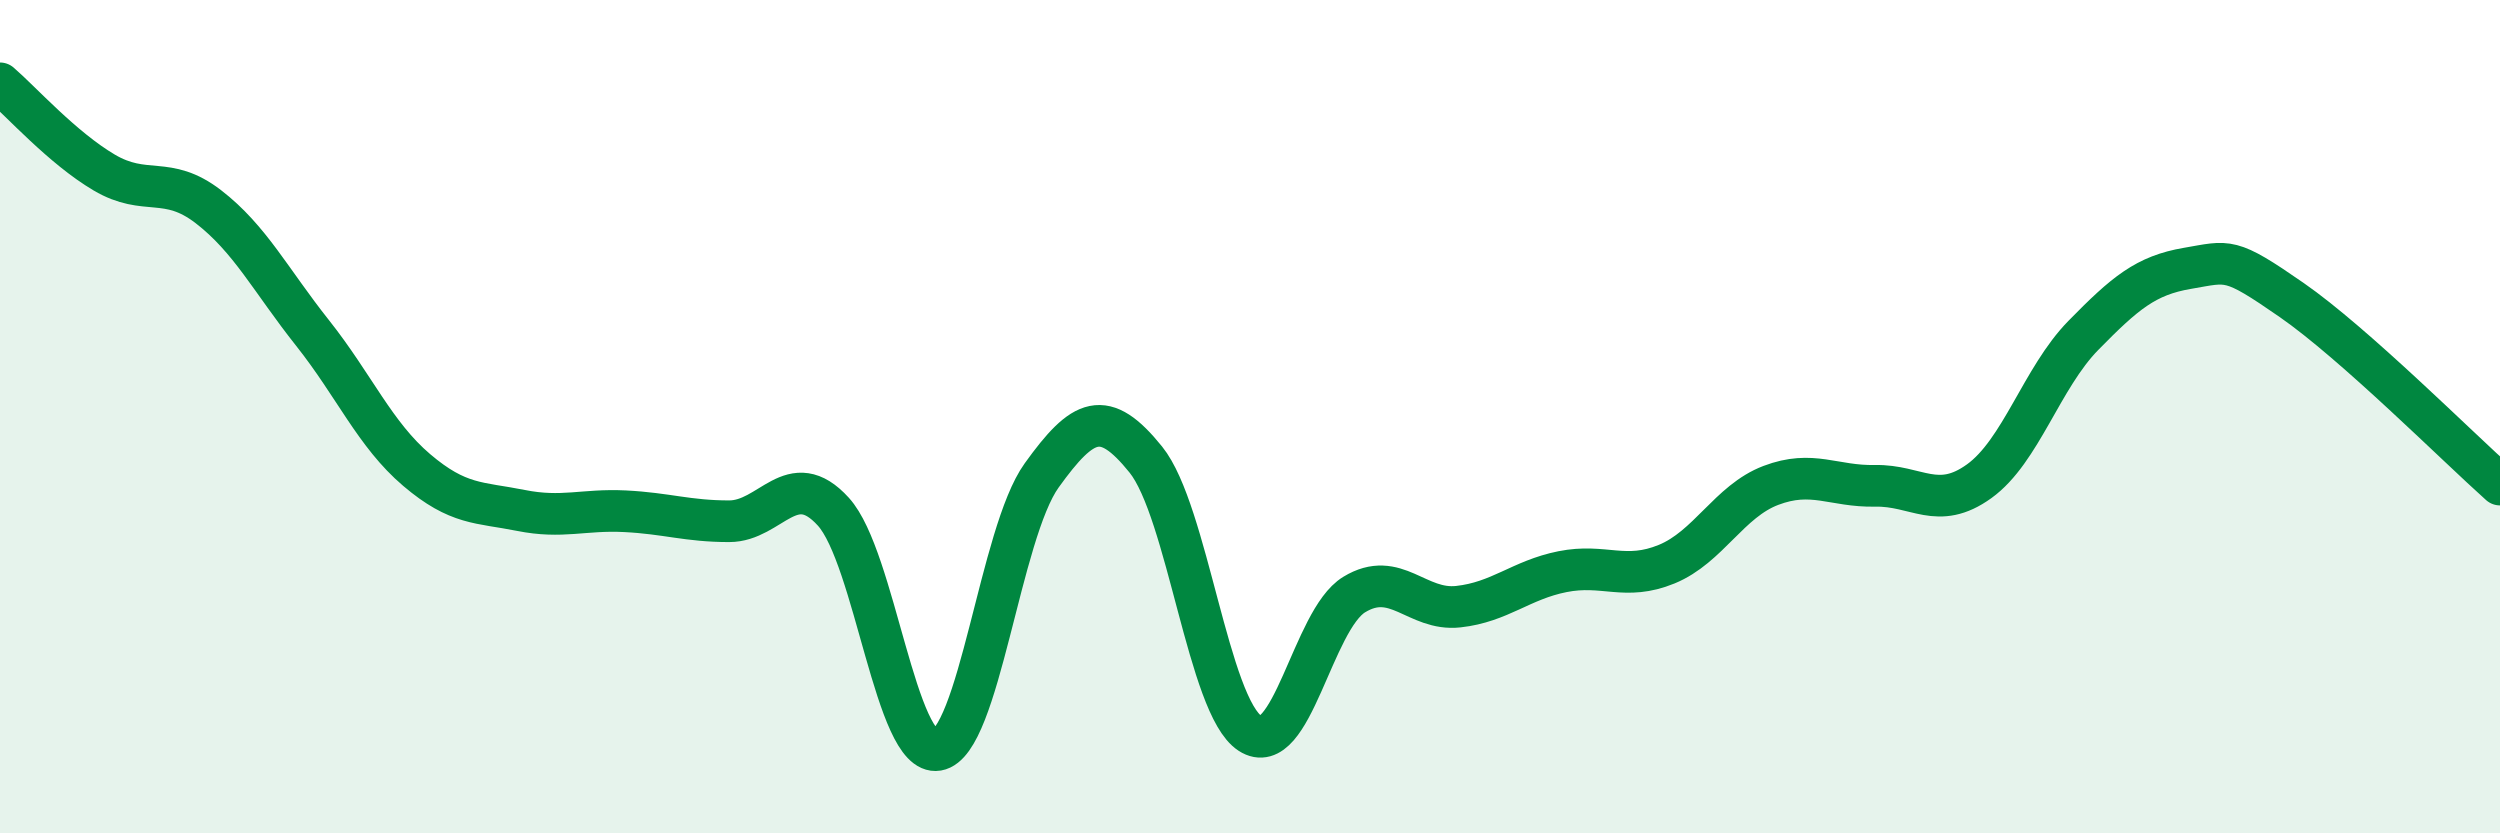
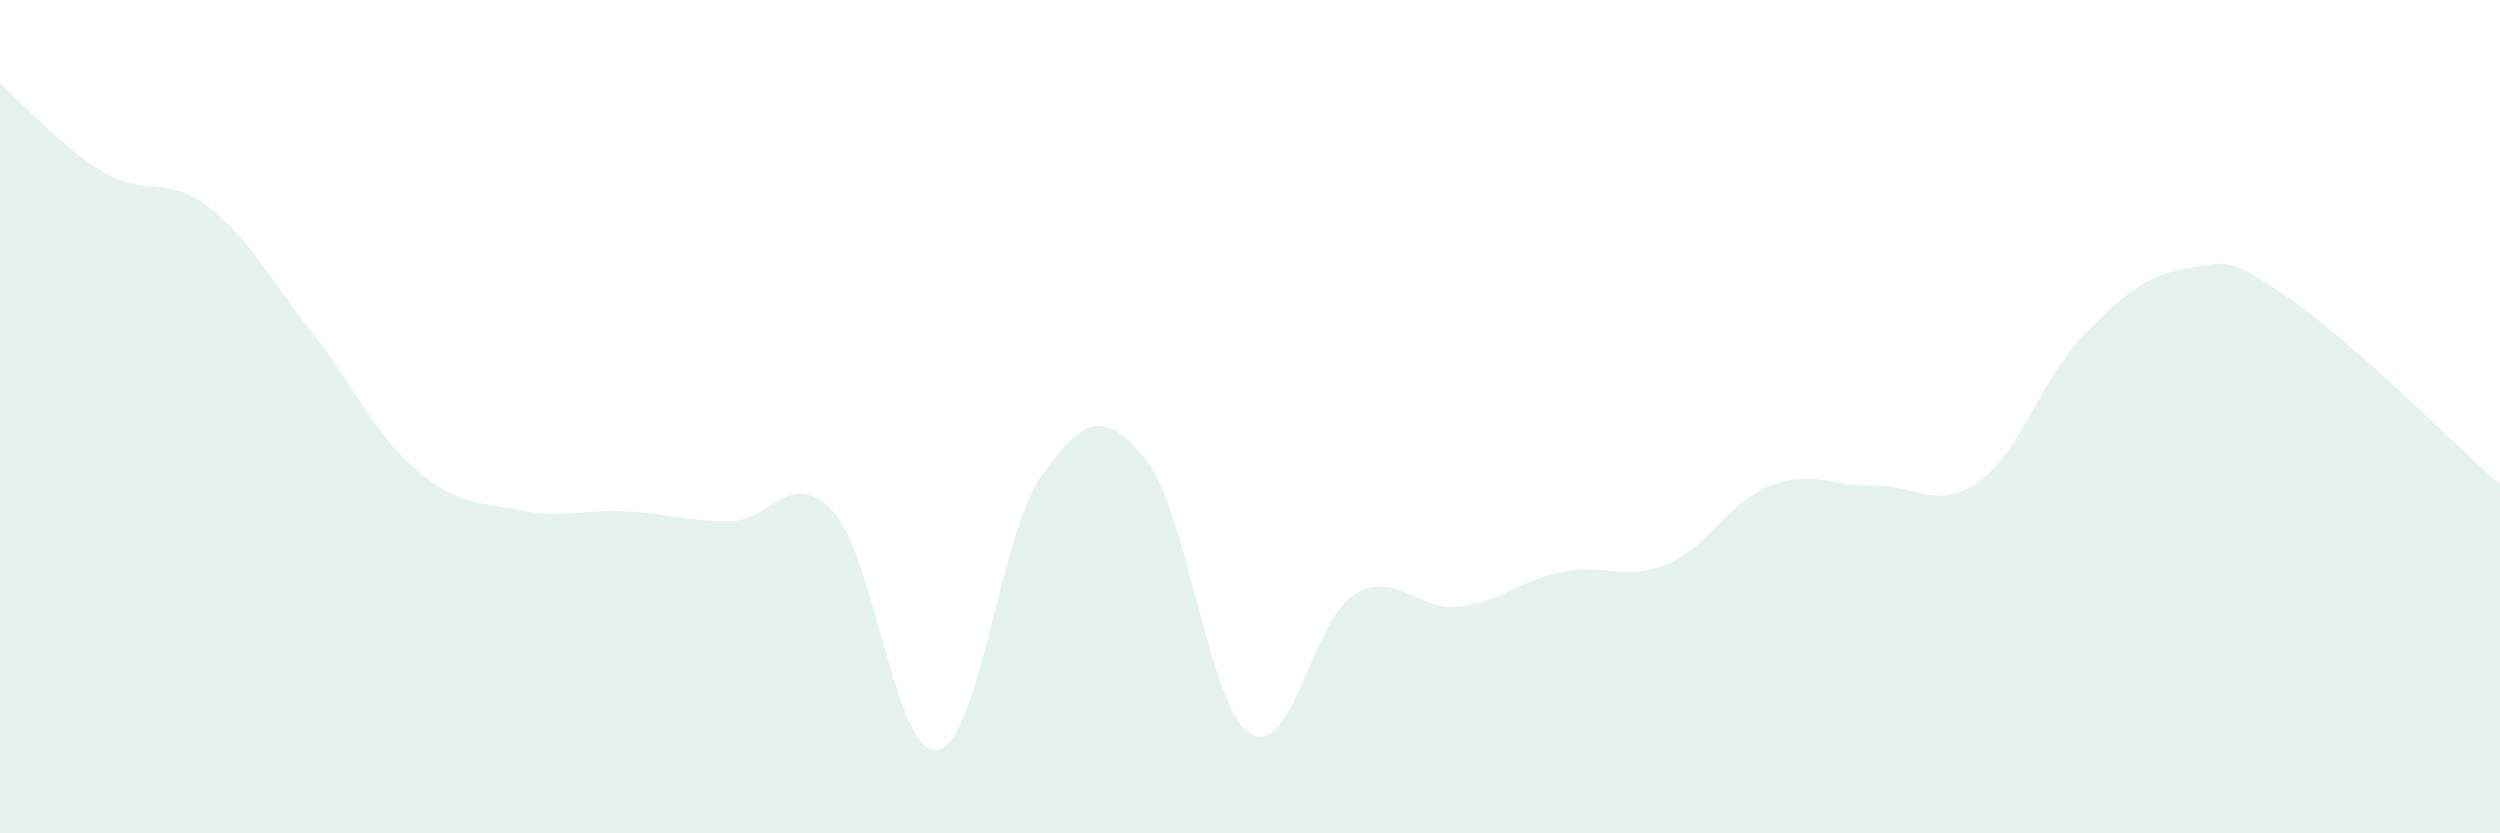
<svg xmlns="http://www.w3.org/2000/svg" width="60" height="20" viewBox="0 0 60 20">
  <path d="M 0,2 C 0.5,2.43 1.5,3.55 2.5,4.14 C 3.5,4.73 4,4.19 5,4.96 C 6,5.73 6.5,6.73 7.5,7.99 C 8.5,9.25 9,10.43 10,11.28 C 11,12.13 11.5,12.05 12.5,12.25 C 13.5,12.45 14,12.22 15,12.27 C 16,12.32 16.5,12.51 17.5,12.51 C 18.5,12.51 19,11.18 20,12.28 C 21,13.38 21.5,18.17 22.5,18 C 23.5,17.83 24,12.8 25,11.41 C 26,10.02 26.5,9.79 27.5,11.03 C 28.5,12.27 29,16.95 30,17.6 C 31,18.25 31.5,14.88 32.5,14.27 C 33.5,13.66 34,14.67 35,14.56 C 36,14.45 36.5,13.92 37.5,13.72 C 38.5,13.52 39,13.95 40,13.54 C 41,13.13 41.5,12.03 42.5,11.65 C 43.5,11.27 44,11.68 45,11.66 C 46,11.64 46.5,12.27 47.5,11.55 C 48.5,10.83 49,9.07 50,8.05 C 51,7.03 51.5,6.61 52.5,6.44 C 53.5,6.27 53.5,6.16 55,7.2 C 56.5,8.24 59,10.74 60,11.63L60 20L0 20Z" fill="#008740" opacity="0.1" stroke-linecap="round" stroke-linejoin="round" />
-   <path d="M 0,2 C 0.5,2.43 1.5,3.55 2.5,4.14 C 3.5,4.73 4,4.19 5,4.96 C 6,5.73 6.5,6.73 7.5,7.99 C 8.5,9.25 9,10.43 10,11.28 C 11,12.13 11.5,12.05 12.5,12.25 C 13.5,12.45 14,12.22 15,12.27 C 16,12.32 16.5,12.51 17.5,12.51 C 18.5,12.51 19,11.18 20,12.28 C 21,13.38 21.5,18.17 22.5,18 C 23.5,17.83 24,12.8 25,11.41 C 26,10.02 26.5,9.79 27.5,11.03 C 28.5,12.27 29,16.95 30,17.6 C 31,18.25 31.5,14.88 32.5,14.27 C 33.5,13.66 34,14.67 35,14.56 C 36,14.45 36.5,13.92 37.5,13.72 C 38.5,13.52 39,13.95 40,13.54 C 41,13.13 41.5,12.03 42.5,11.65 C 43.5,11.27 44,11.68 45,11.66 C 46,11.64 46.5,12.27 47.5,11.55 C 48.5,10.83 49,9.07 50,8.05 C 51,7.03 51.5,6.61 52.5,6.44 C 53.5,6.27 53.5,6.16 55,7.2 C 56.5,8.24 59,10.74 60,11.63" stroke="#008740" stroke-width="1" fill="none" stroke-linecap="round" stroke-linejoin="round" />
</svg>